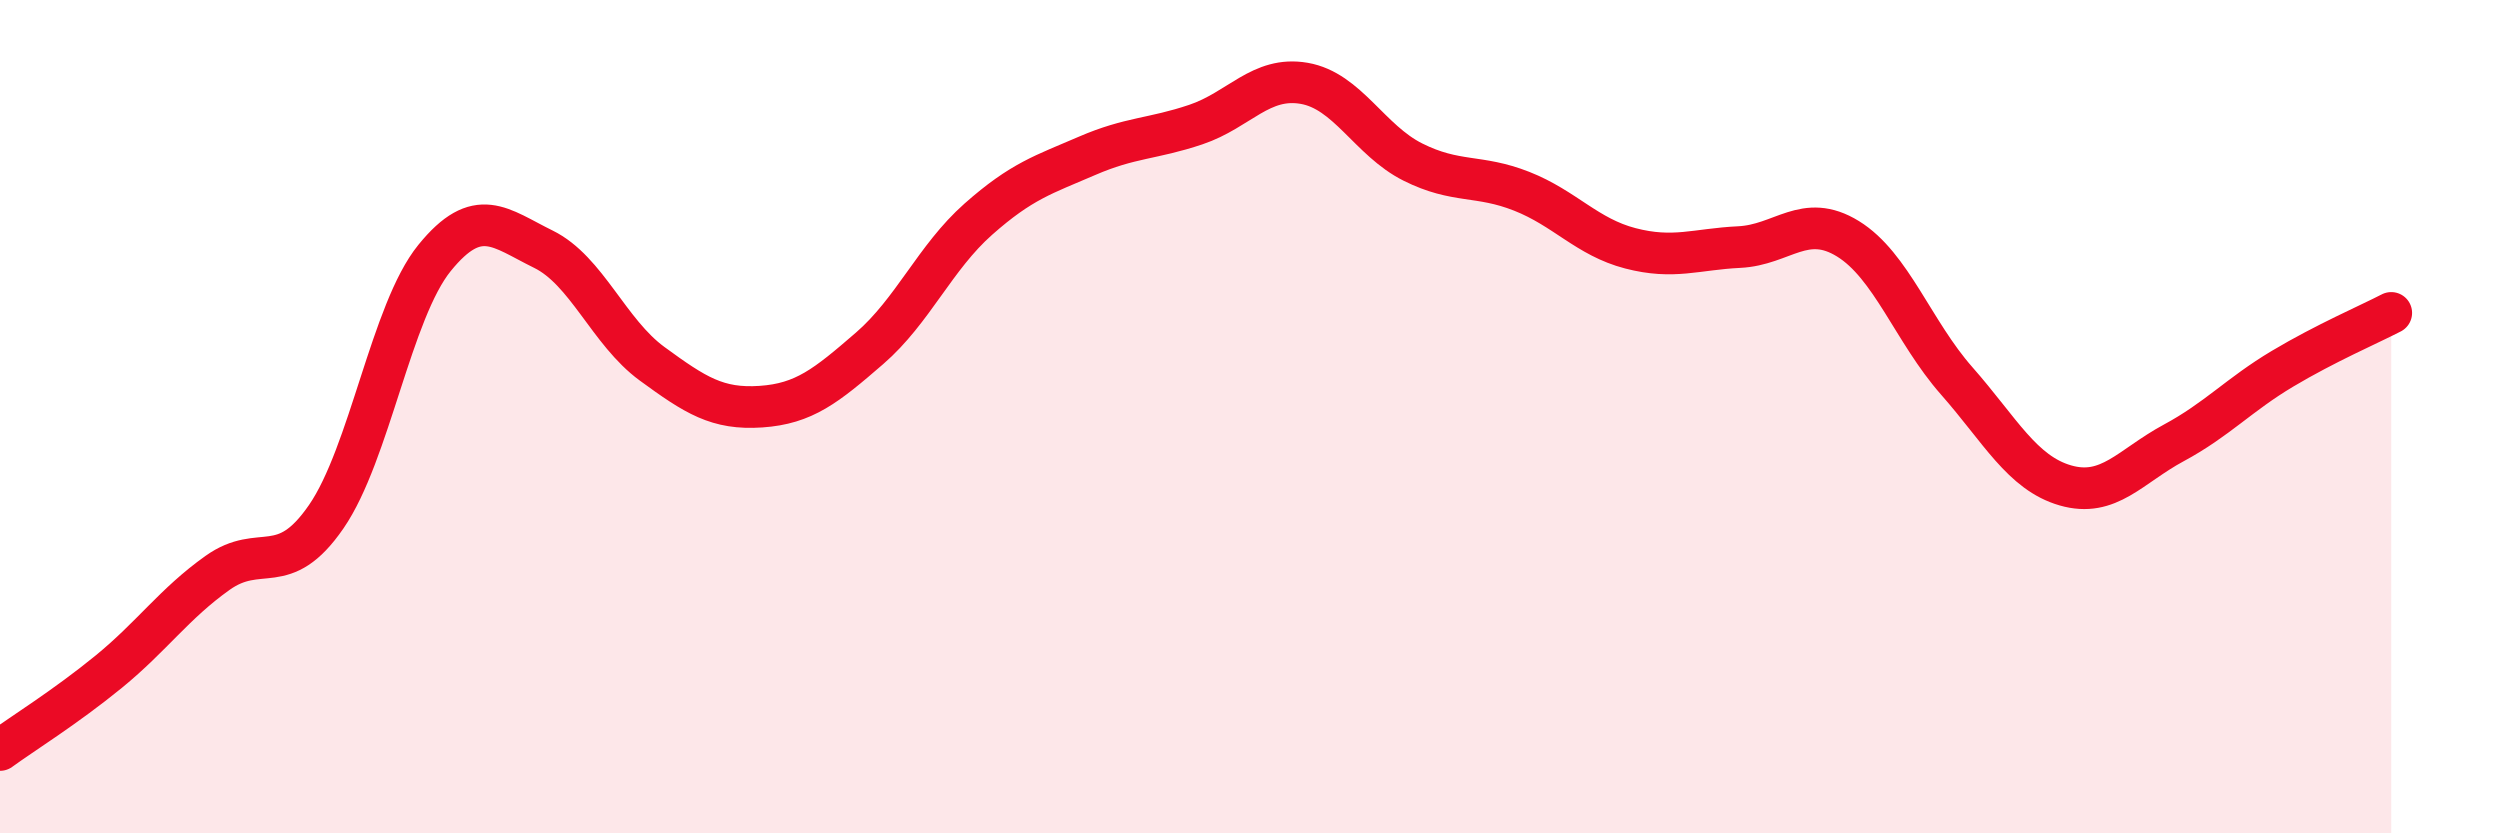
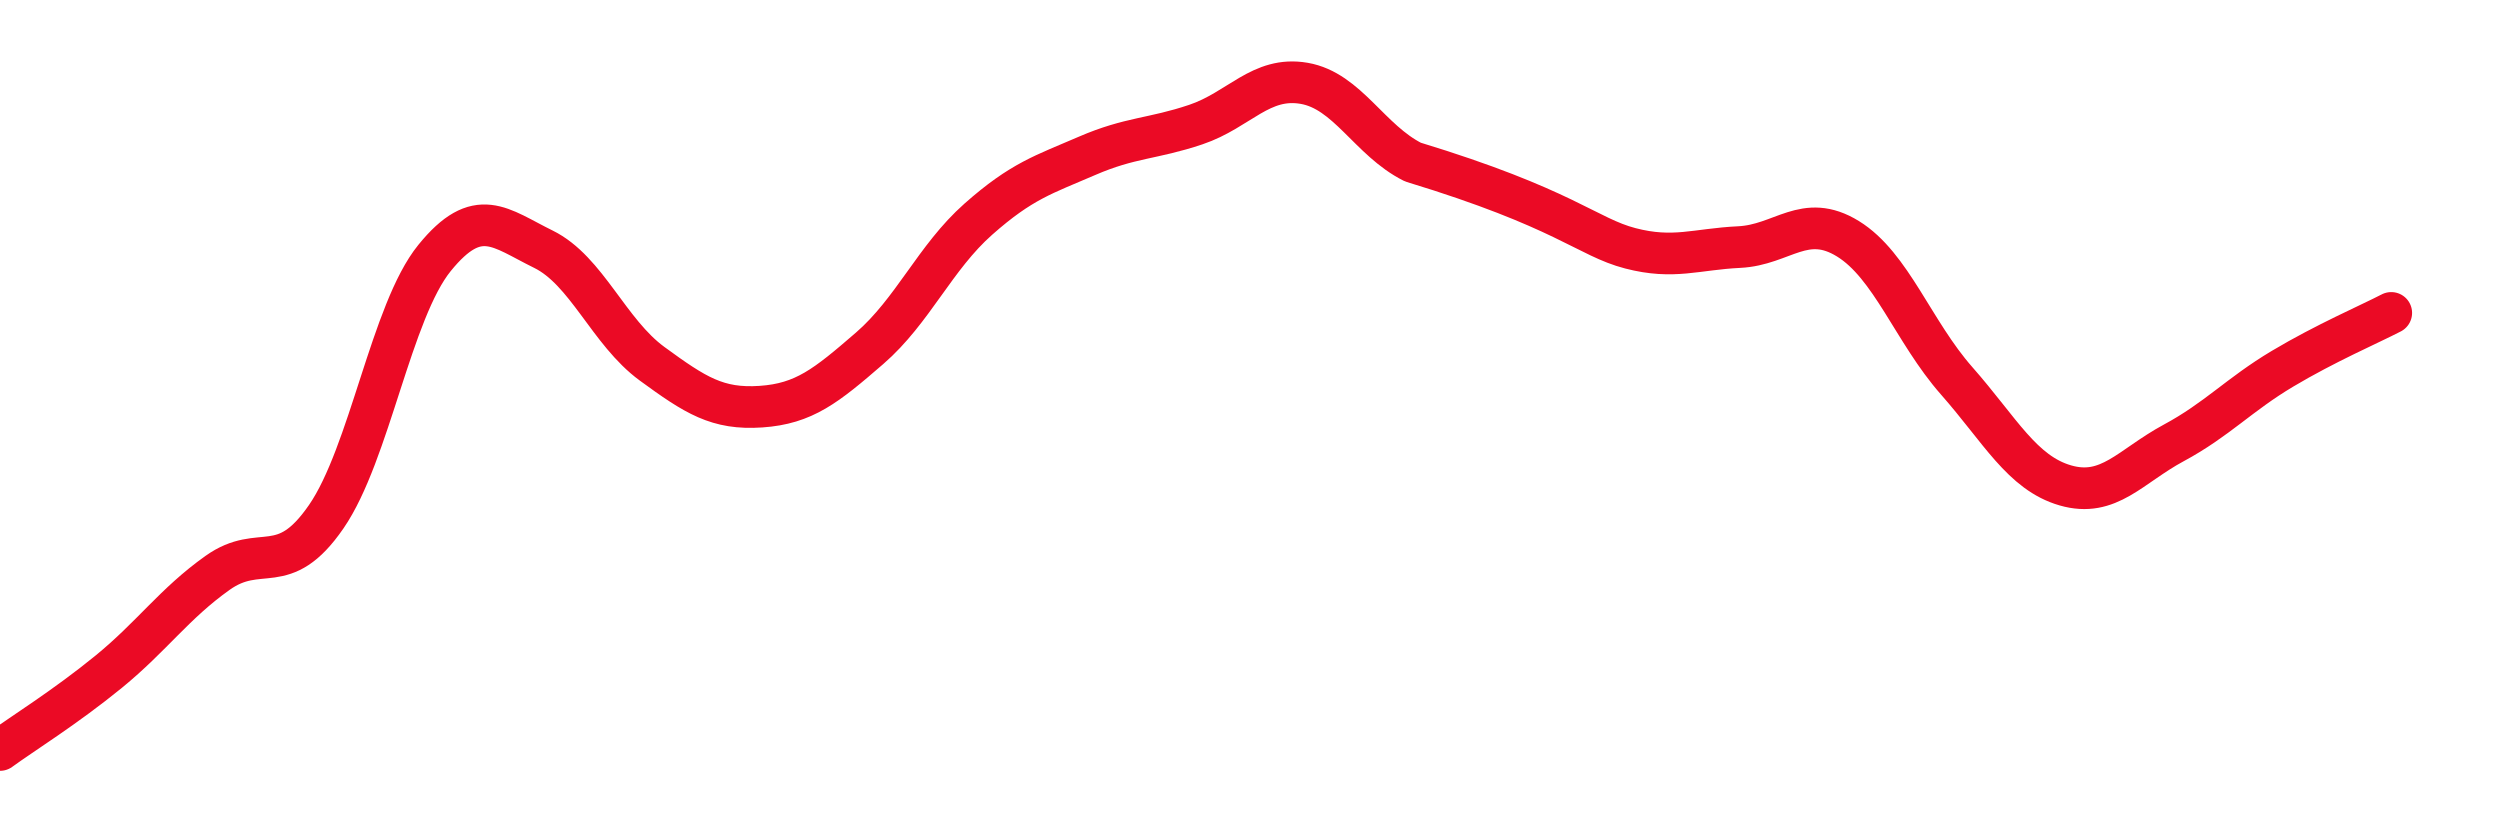
<svg xmlns="http://www.w3.org/2000/svg" width="60" height="20" viewBox="0 0 60 20">
-   <path d="M 0,18 C 0.52,17.62 1.57,16.97 2.61,16.12 C 3.65,15.27 4.18,14.49 5.22,13.75 C 6.26,13.01 6.79,13.91 7.83,12.4 C 8.87,10.89 9.39,7.47 10.43,6.19 C 11.47,4.91 12,5.47 13.04,5.98 C 14.08,6.49 14.61,7.97 15.65,8.73 C 16.69,9.49 17.22,9.83 18.26,9.76 C 19.3,9.69 19.83,9.26 20.87,8.36 C 21.91,7.46 22.44,6.18 23.48,5.26 C 24.52,4.34 25.05,4.19 26.09,3.74 C 27.13,3.29 27.66,3.34 28.7,2.99 C 29.74,2.64 30.26,1.82 31.3,2 C 32.34,2.18 32.87,3.37 33.91,3.89 C 34.95,4.41 35.48,4.18 36.52,4.59 C 37.56,5 38.09,5.69 39.13,5.96 C 40.17,6.23 40.7,5.98 41.74,5.93 C 42.78,5.88 43.31,5.09 44.35,5.73 C 45.39,6.37 45.92,7.96 46.96,9.14 C 48,10.32 48.53,11.35 49.57,11.65 C 50.61,11.95 51.13,11.19 52.17,10.63 C 53.21,10.07 53.74,9.47 54.78,8.85 C 55.82,8.23 56.87,7.78 57.39,7.51L57.39 20L0 20Z" fill="#EB0A25" opacity="0.1" stroke-linecap="round" stroke-linejoin="round" />
-   <path d="M 0,18 C 0.52,17.62 1.57,16.97 2.61,16.12 C 3.65,15.27 4.18,14.49 5.22,13.75 C 6.26,13.01 6.79,13.91 7.83,12.4 C 8.87,10.89 9.39,7.47 10.43,6.19 C 11.47,4.91 12,5.47 13.04,5.98 C 14.08,6.49 14.61,7.97 15.65,8.73 C 16.69,9.49 17.22,9.83 18.26,9.76 C 19.3,9.69 19.83,9.26 20.87,8.36 C 21.91,7.46 22.44,6.18 23.48,5.26 C 24.52,4.34 25.05,4.19 26.09,3.74 C 27.13,3.29 27.66,3.34 28.7,2.99 C 29.74,2.64 30.26,1.82 31.3,2 C 32.34,2.18 32.87,3.37 33.91,3.89 C 34.95,4.41 35.48,4.18 36.52,4.59 C 37.56,5 38.09,5.69 39.13,5.96 C 40.17,6.23 40.7,5.98 41.74,5.93 C 42.78,5.88 43.31,5.09 44.35,5.73 C 45.39,6.37 45.92,7.96 46.96,9.14 C 48,10.32 48.53,11.35 49.57,11.65 C 50.61,11.95 51.13,11.19 52.17,10.63 C 53.21,10.07 53.74,9.47 54.78,8.85 C 55.82,8.23 56.87,7.78 57.39,7.51" stroke="#EB0A25" stroke-width="1" fill="none" stroke-linecap="round" stroke-linejoin="round" />
+   <path d="M 0,18 C 0.52,17.62 1.57,16.97 2.61,16.12 C 3.65,15.27 4.18,14.49 5.22,13.75 C 6.26,13.01 6.79,13.91 7.83,12.4 C 8.87,10.89 9.39,7.47 10.43,6.19 C 11.47,4.91 12,5.47 13.04,5.98 C 14.08,6.49 14.61,7.97 15.65,8.73 C 16.69,9.49 17.22,9.83 18.26,9.76 C 19.3,9.69 19.83,9.26 20.87,8.36 C 21.91,7.46 22.44,6.18 23.48,5.26 C 24.52,4.34 25.05,4.19 26.09,3.74 C 27.13,3.29 27.66,3.34 28.7,2.99 C 29.74,2.64 30.26,1.82 31.3,2 C 32.34,2.18 32.87,3.37 33.91,3.89 C 37.56,5 38.09,5.69 39.13,5.96 C 40.17,6.23 40.7,5.98 41.74,5.93 C 42.78,5.88 43.31,5.09 44.35,5.73 C 45.39,6.37 45.92,7.96 46.96,9.14 C 48,10.32 48.53,11.35 49.57,11.65 C 50.61,11.95 51.13,11.19 52.17,10.63 C 53.21,10.07 53.74,9.47 54.78,8.85 C 55.82,8.23 56.87,7.78 57.39,7.51" stroke="#EB0A25" stroke-width="1" fill="none" stroke-linecap="round" stroke-linejoin="round" />
</svg>